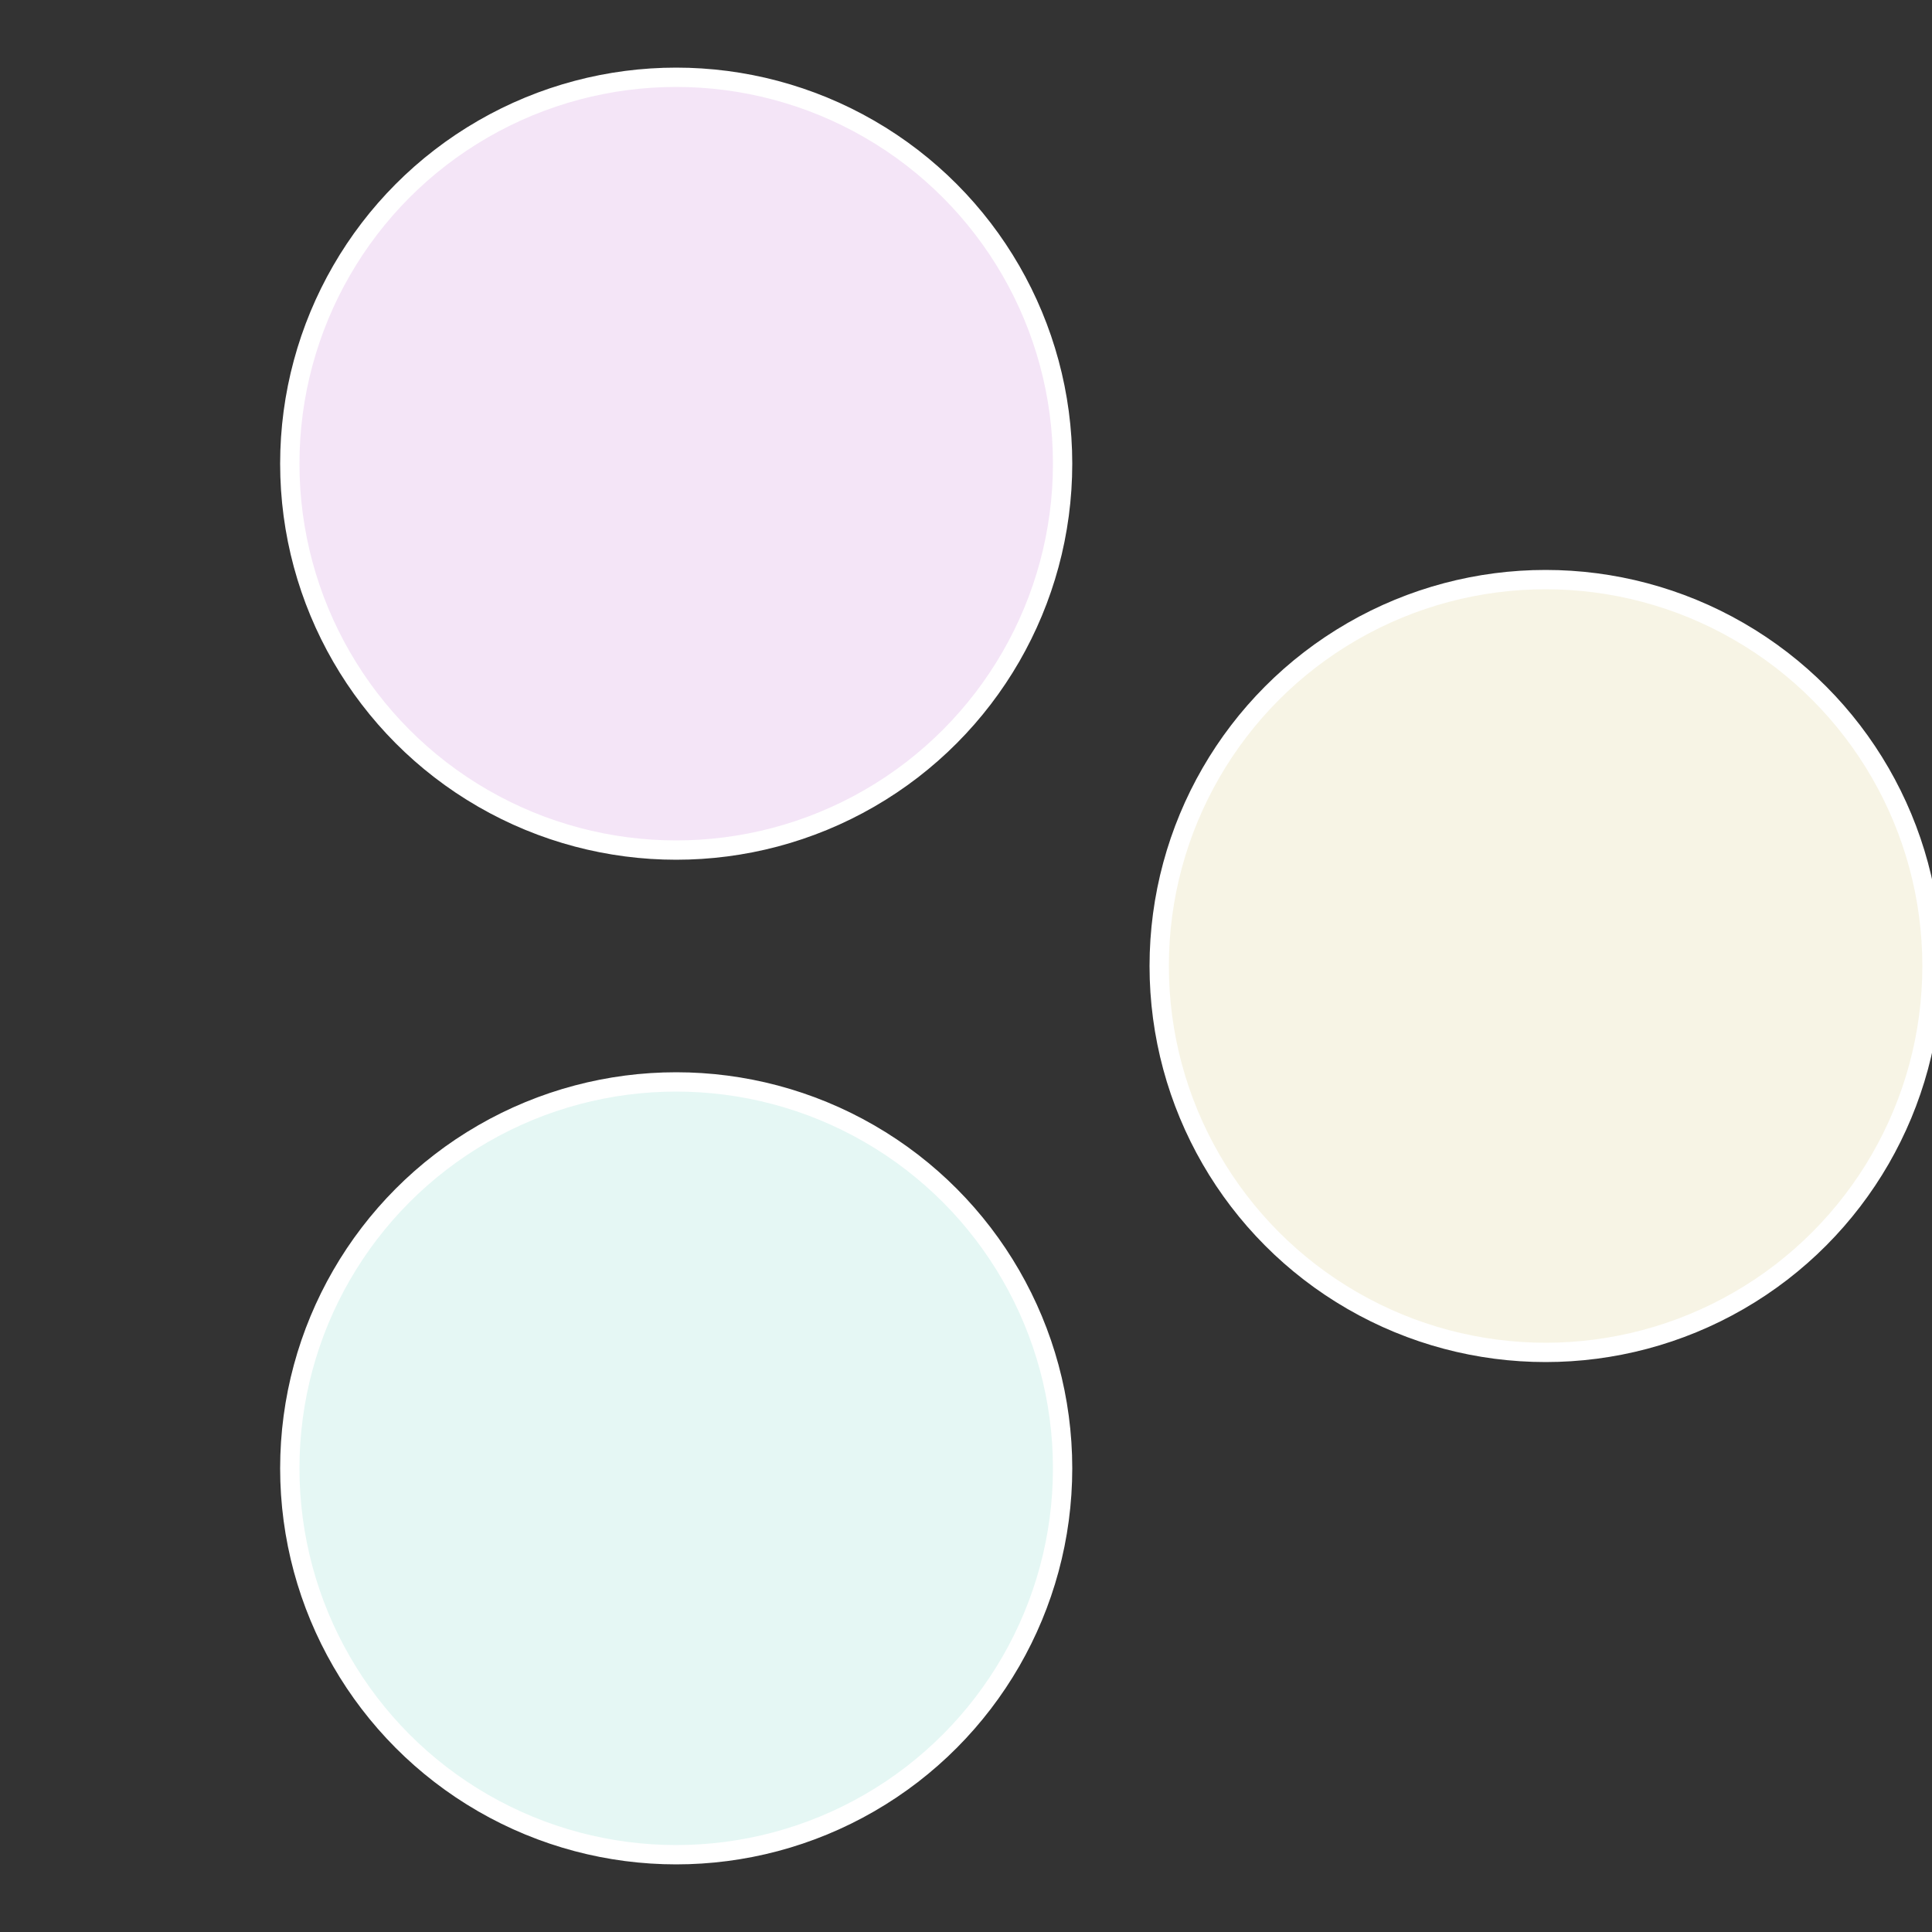
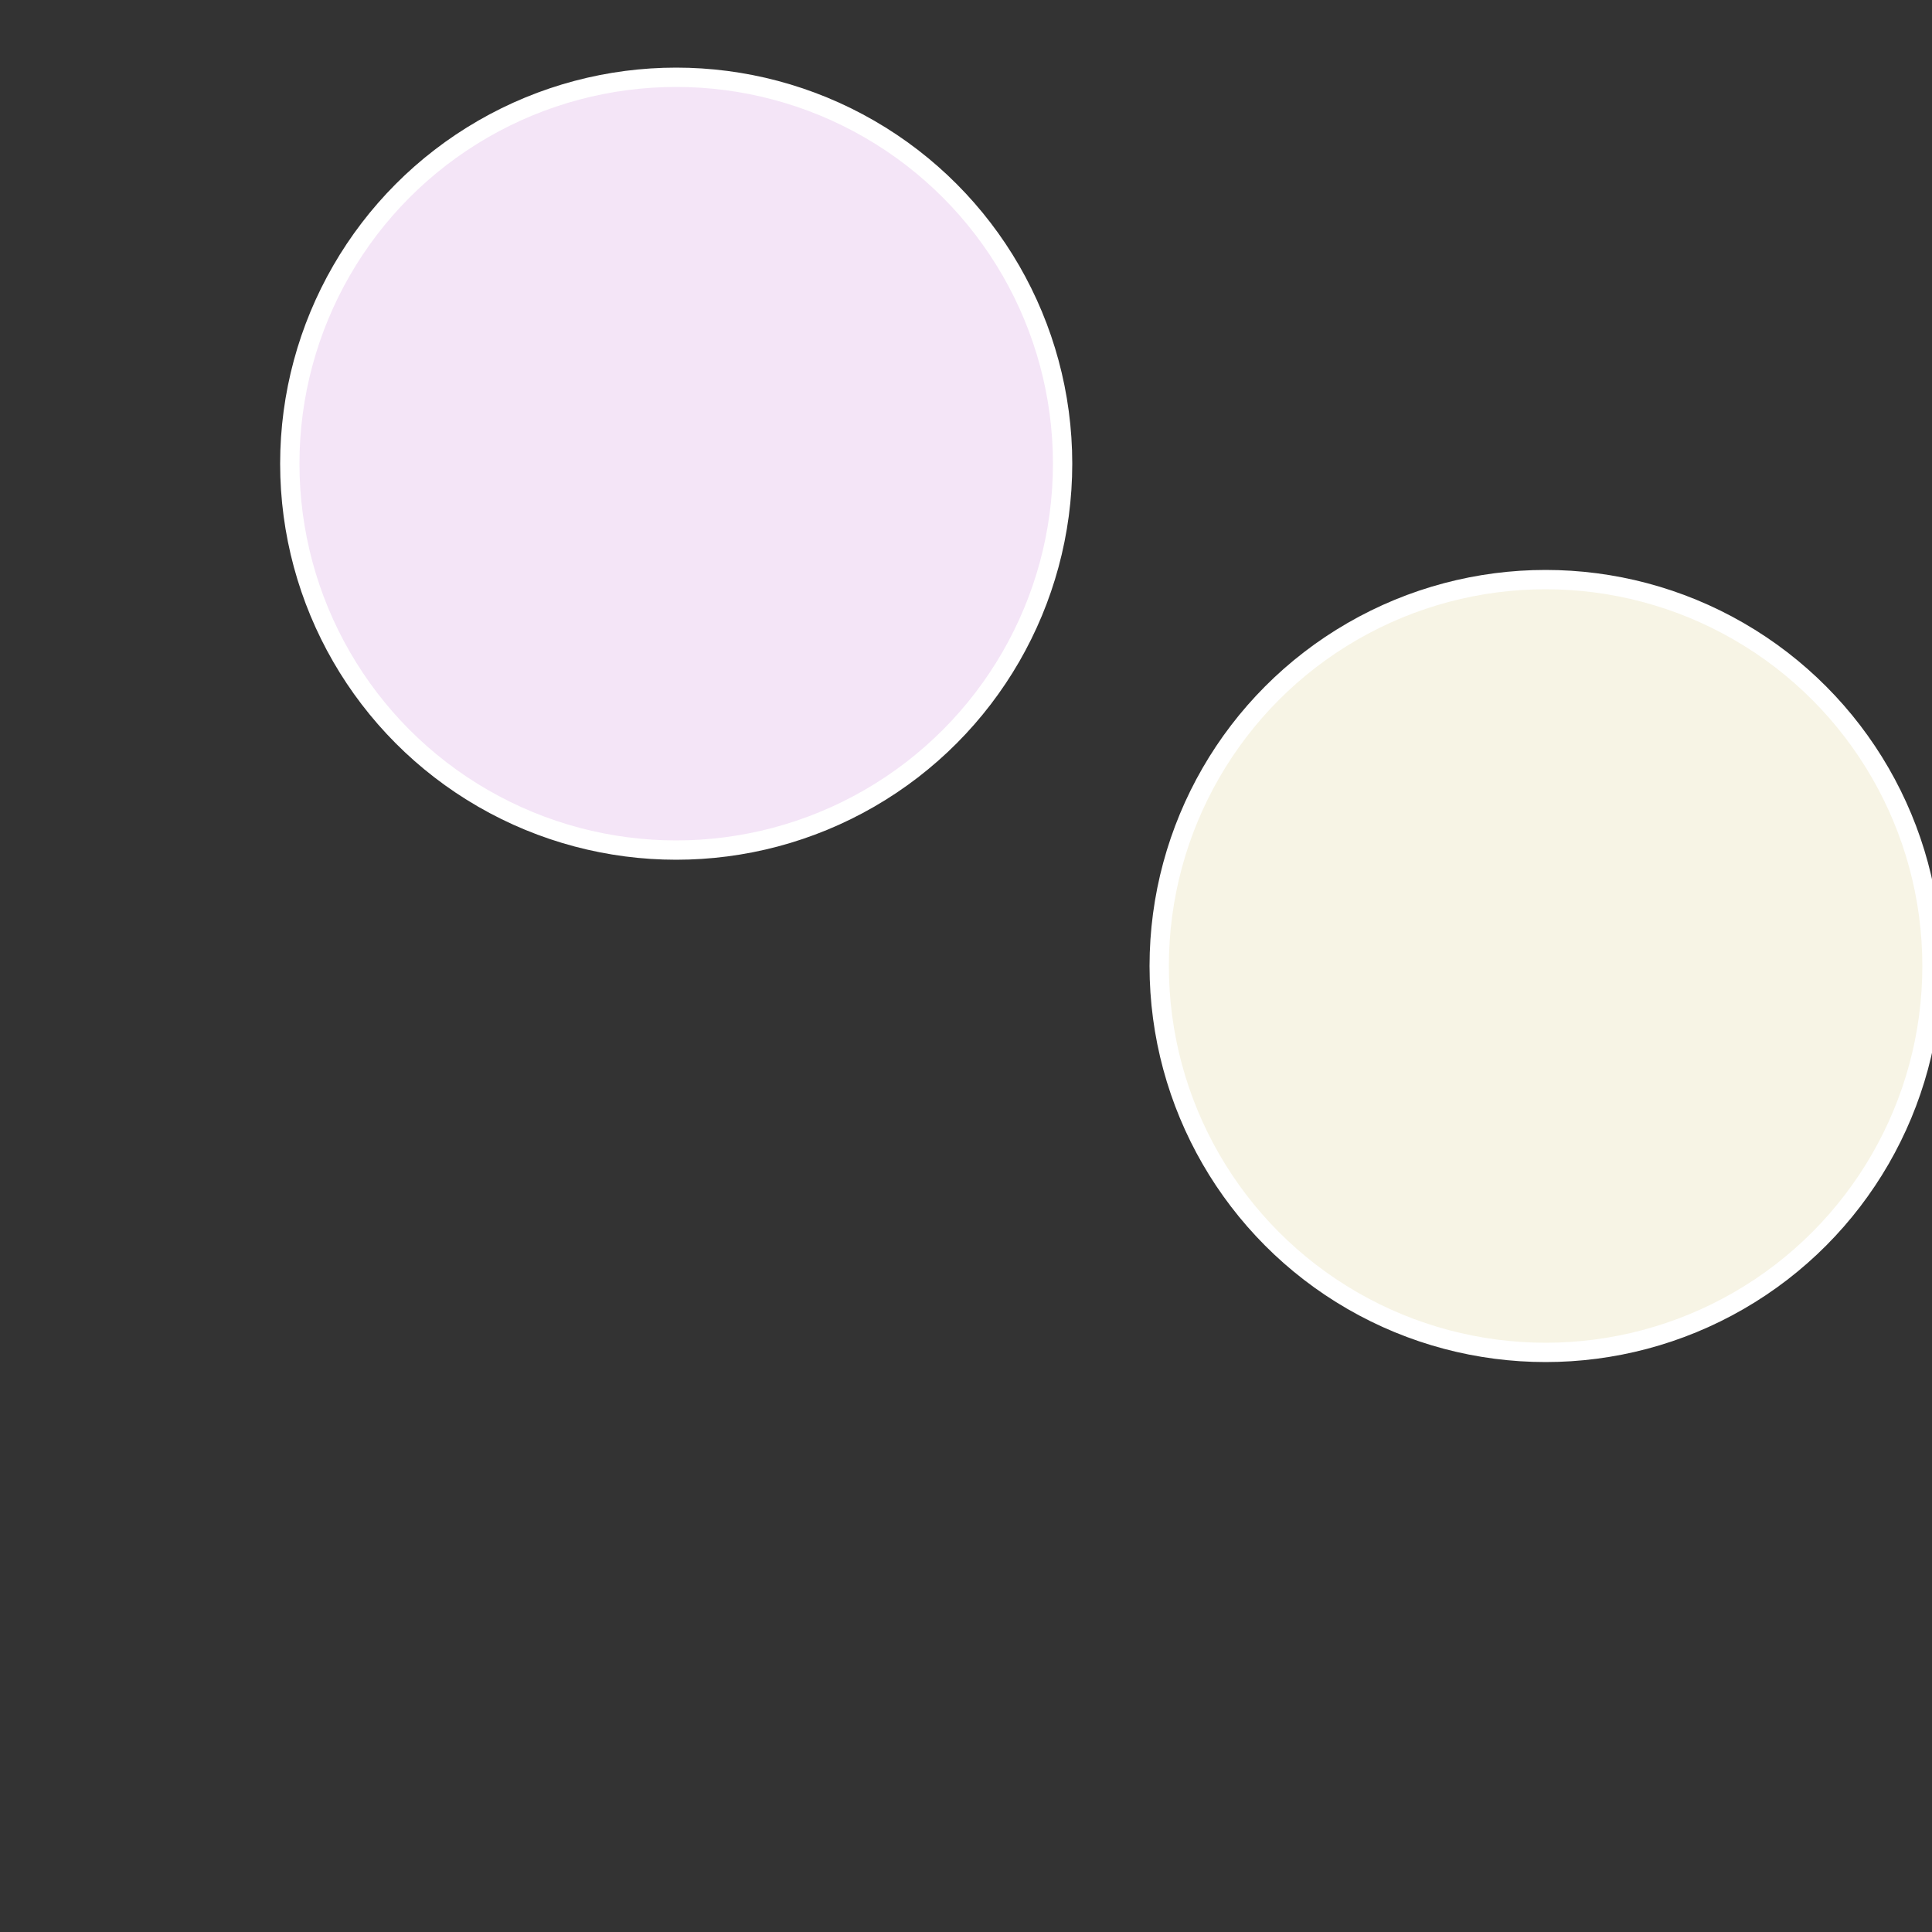
<svg xmlns="http://www.w3.org/2000/svg" width="500" height="500" viewBox="-1 -1 2 2">
  <rect x="-1" y="-1" width="2" height="2" fill="#333333" stroke="none" />
  <circle cx="0.6" cy="0" r="0.4" fill="#f7f4e5" stroke="#fff" stroke-width="1%" />
-   <circle cx="-0.3" cy="0.52" r="0.4" fill="#e5f7f4" stroke="#fff" stroke-width="1%" />
  <circle cx="-0.3" cy="-0.52" r="0.4" fill="#f4e5f7" stroke="#fff" stroke-width="1%" />
</svg>